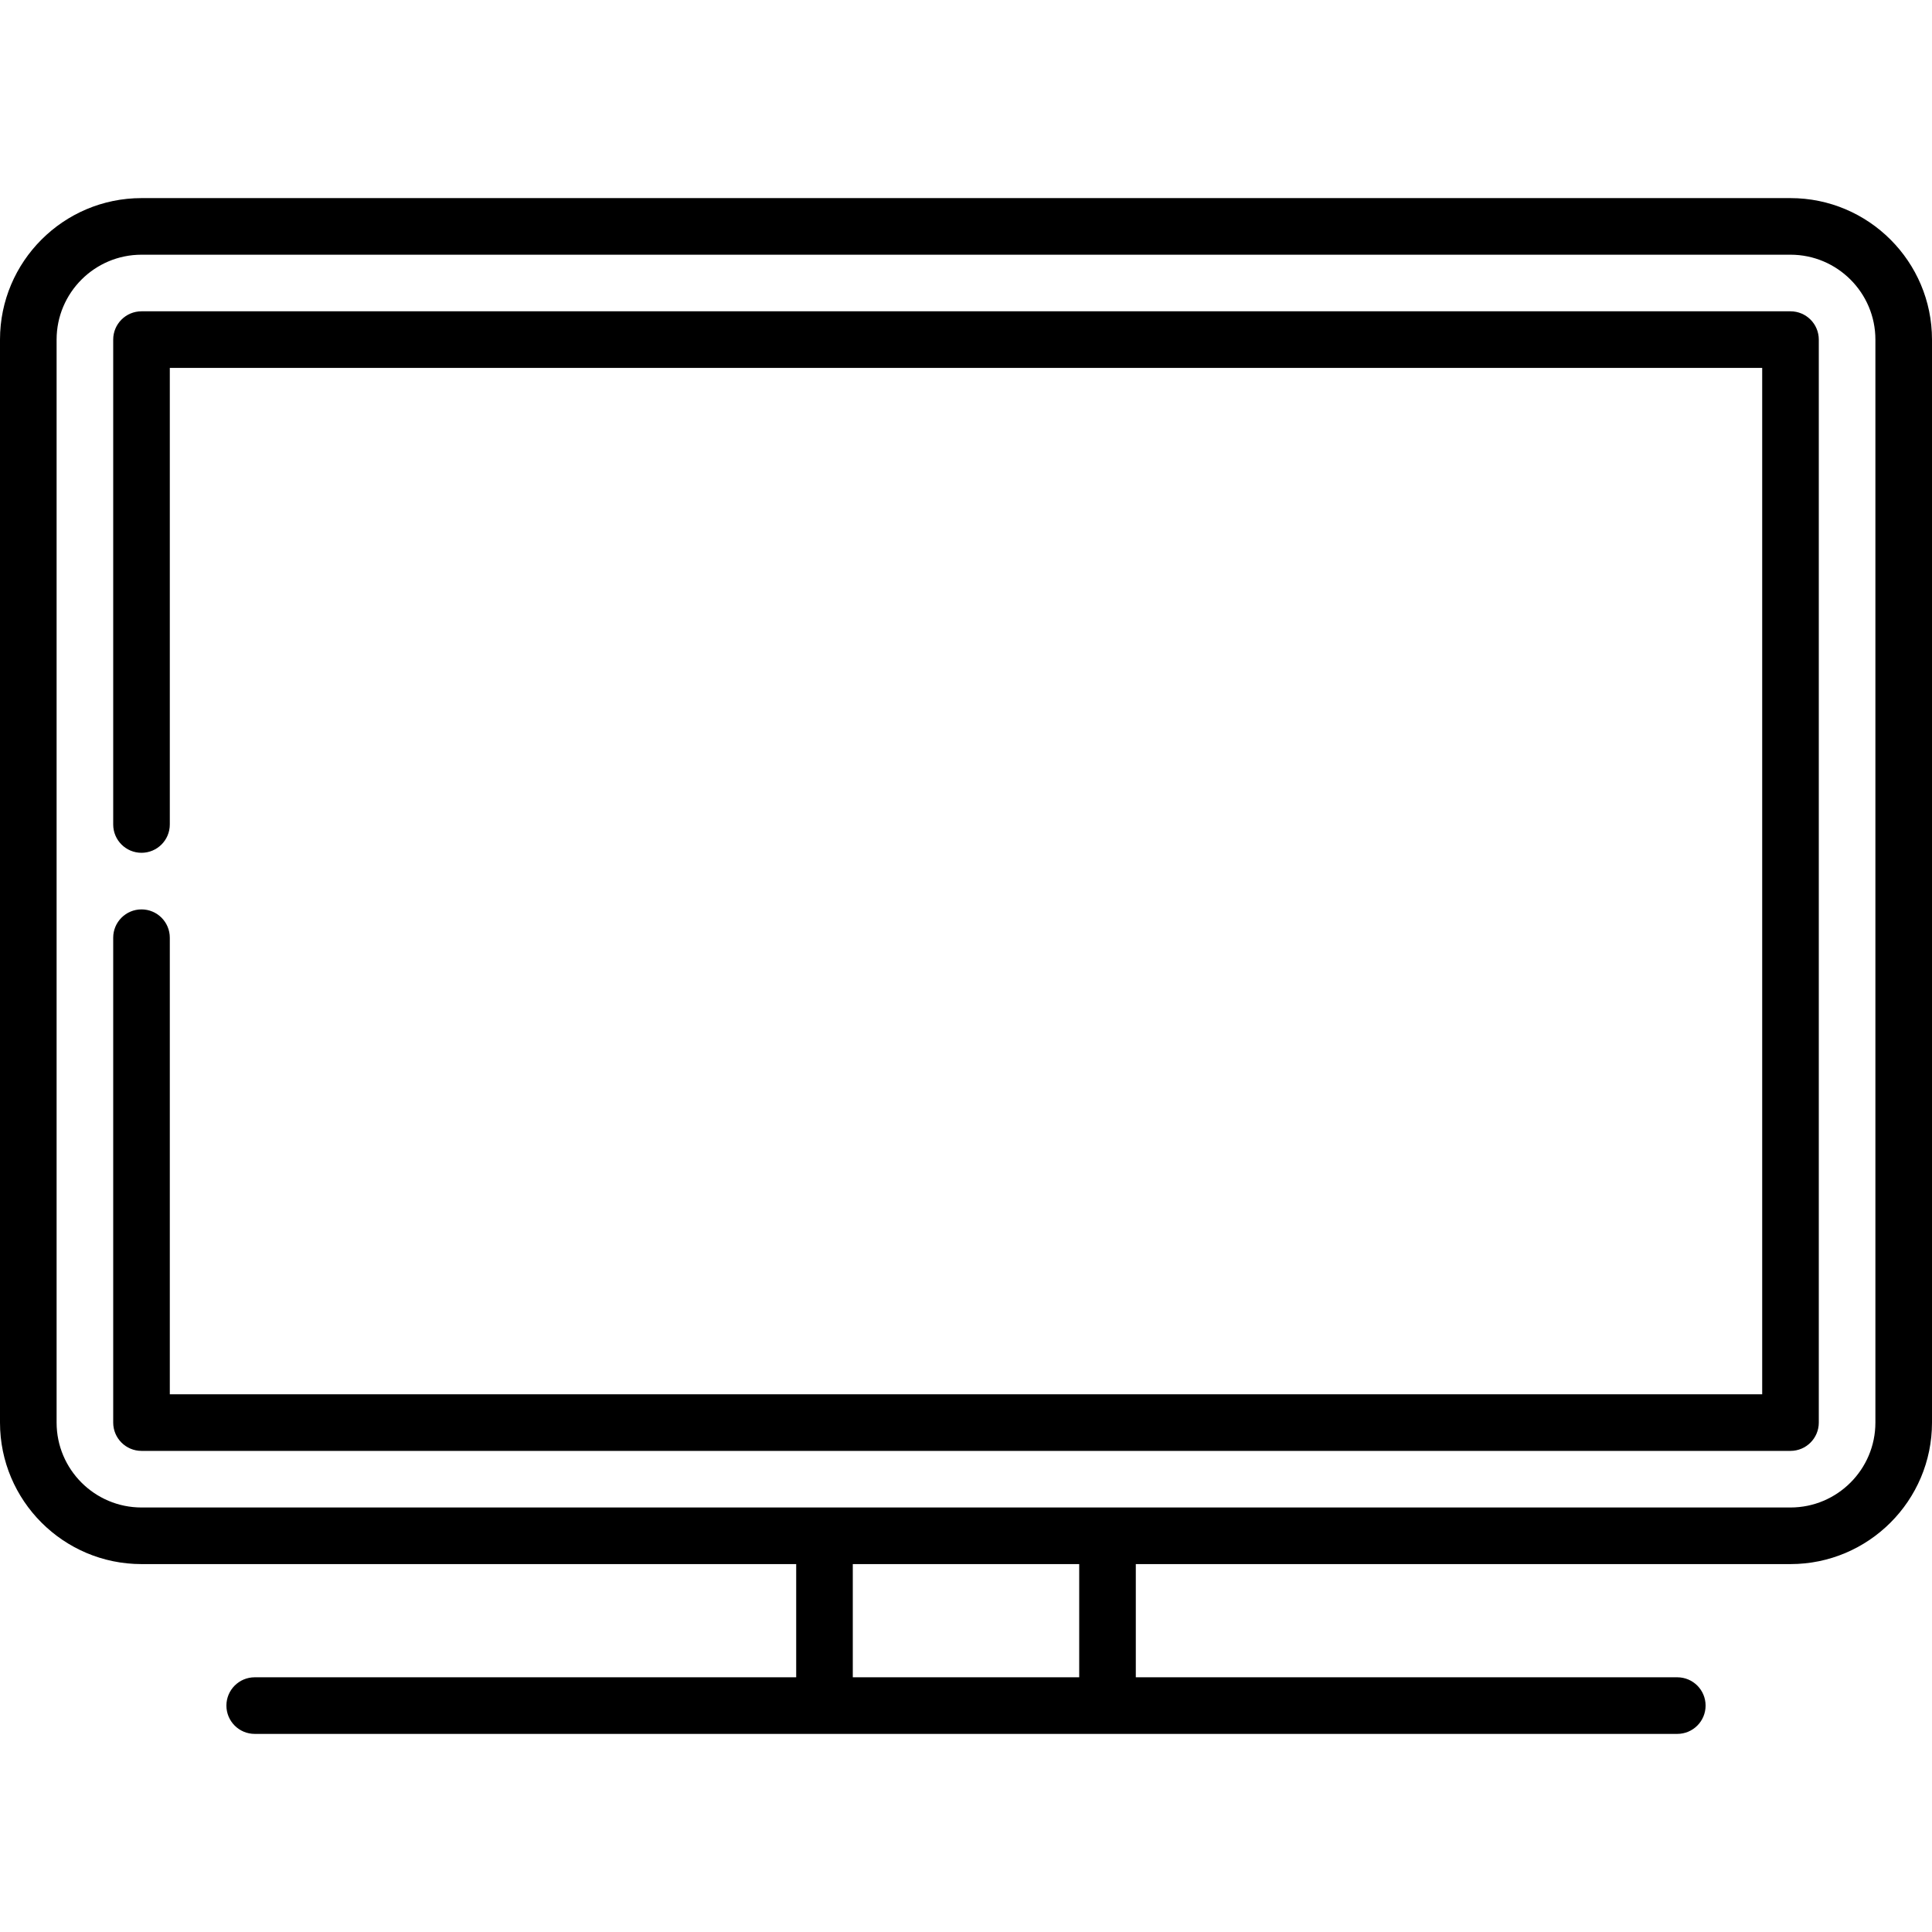
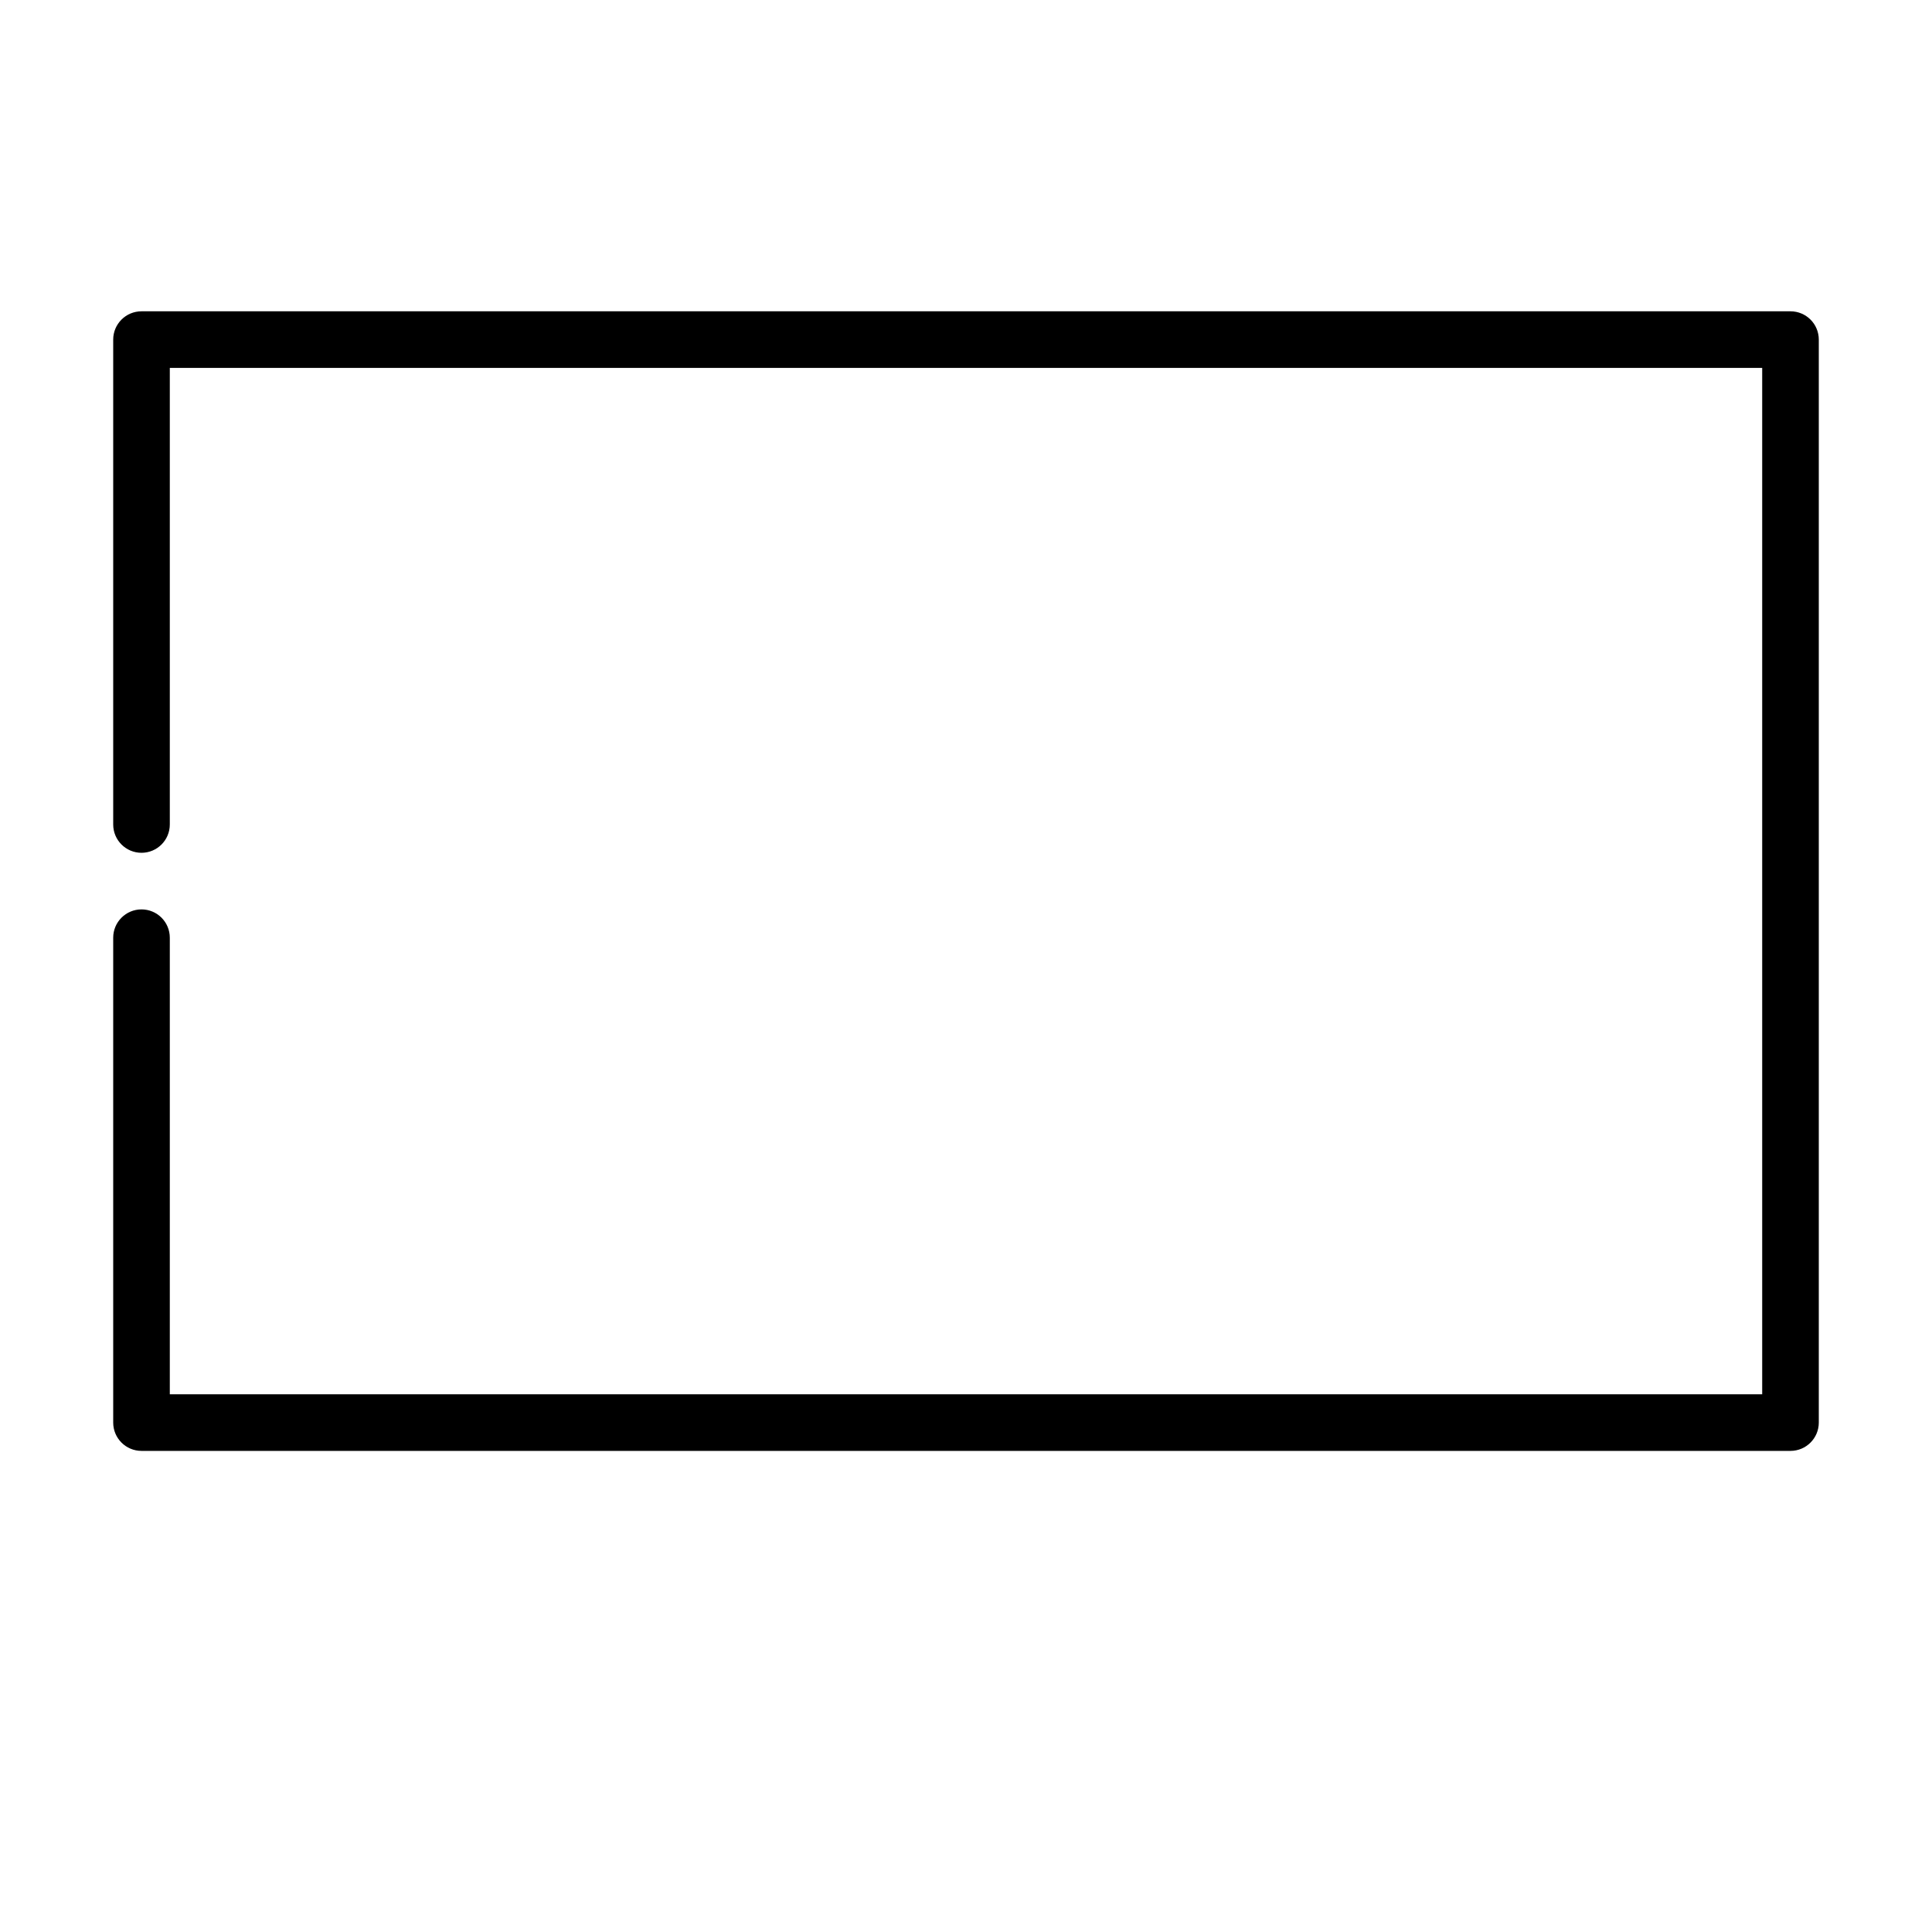
<svg xmlns="http://www.w3.org/2000/svg" id="Capa_1" enable-background="new 0 0 512 512" height="512" viewBox="0 0 512 512" width="512">
  <g>
-     <path d="m474.5 52.5h-437c-20.678 0-37.5 16.822-37.5 37.5v287c0 20.678 16.822 37.5 37.5 37.5h173.5v30h-143.5c-4.143 0-7.5 3.358-7.5 7.5s3.357 7.5 7.5 7.5h377c4.143 0 7.5-3.358 7.5-7.5s-3.357-7.5-7.5-7.5h-143.5v-30h173.5c20.678 0 37.5-16.822 37.5-37.5v-287c0-20.678-16.822-37.5-37.5-37.5zm-188.5 392h-60v-30h60zm211-67.5c0 12.407-10.094 22.5-22.5 22.5h-437c-12.406 0-22.5-10.093-22.5-22.5v-287c0-12.407 10.094-22.5 22.5-22.5h437c12.406 0 22.5 10.093 22.5 22.5z" />
    <path d="m474.5 82.5h-437c-4.143 0-7.5 3.358-7.5 7.5v128.5c0 4.142 3.357 7.5 7.5 7.5s7.5-3.358 7.5-7.5v-121h422v272h-422v-121c0-4.142-3.357-7.5-7.5-7.5s-7.5 3.358-7.5 7.5v128.5c0 4.142 3.357 7.5 7.5 7.5h437c4.143 0 7.5-3.358 7.5-7.5v-287c0-4.142-3.357-7.5-7.5-7.5z" />
  </g>
</svg>